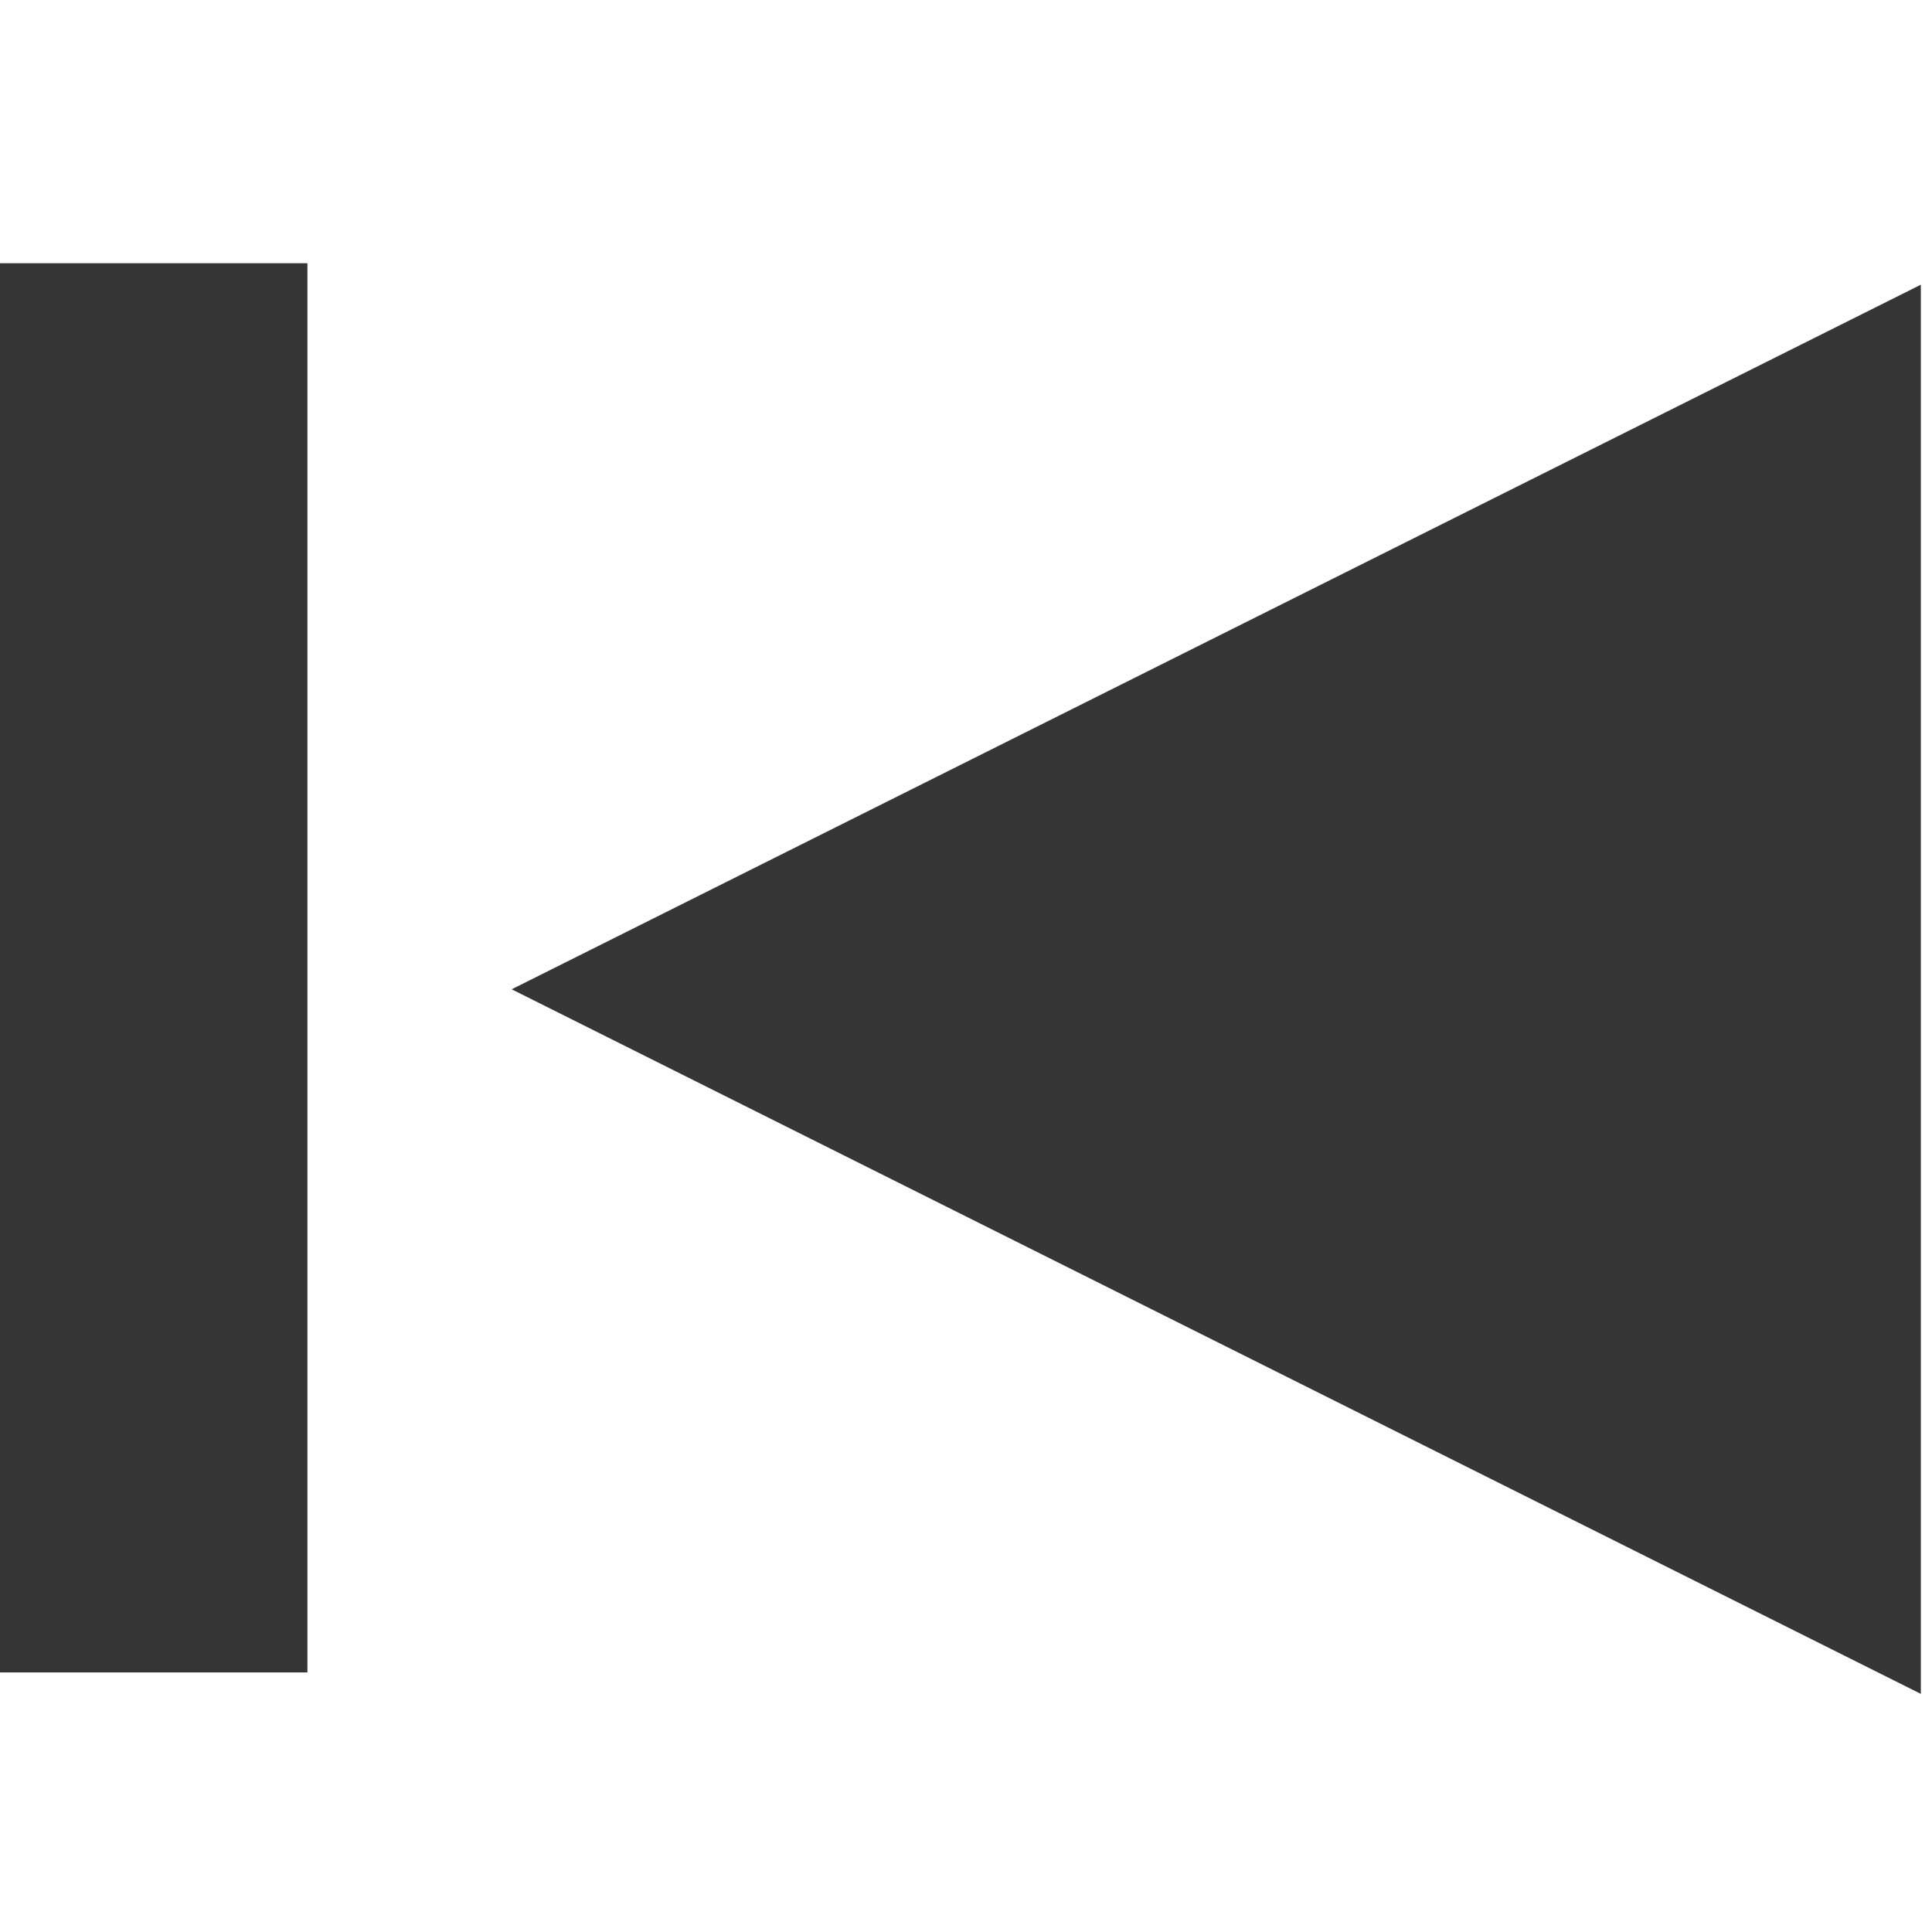
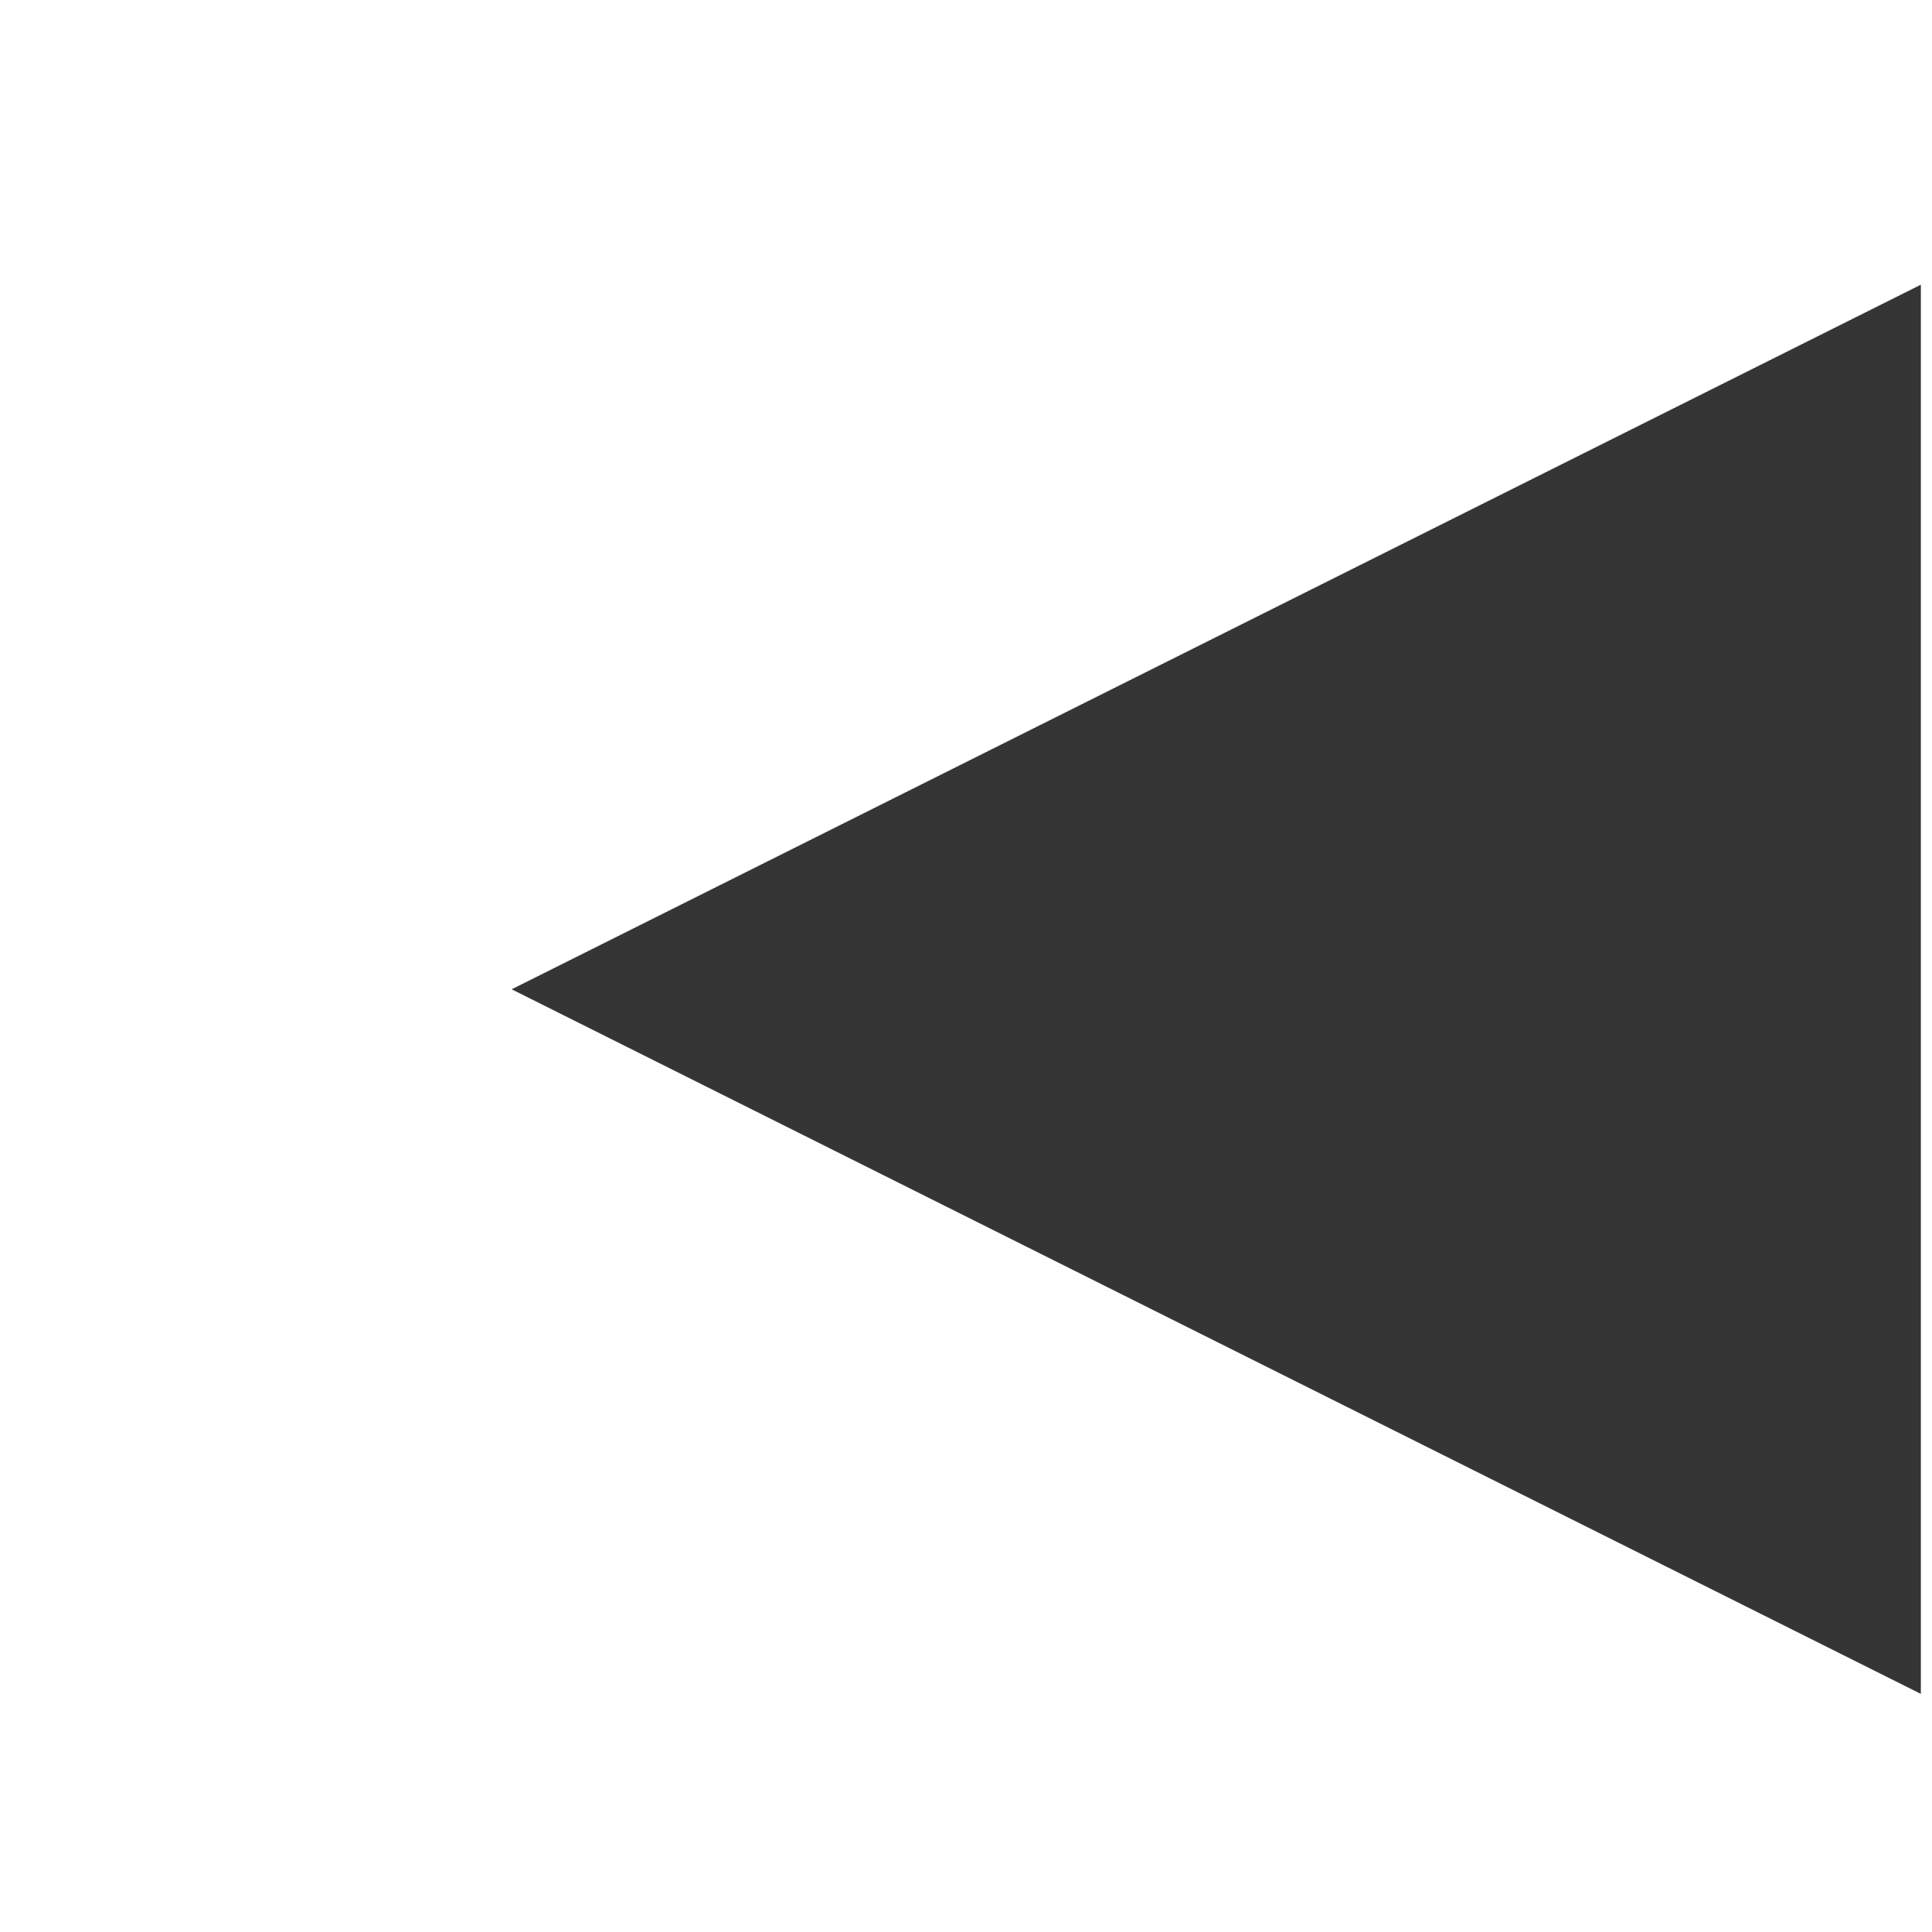
<svg xmlns="http://www.w3.org/2000/svg" width="100%" height="100%" viewBox="0 0 44 44" version="1.1" xml:space="preserve" style="fill-rule:evenodd;clip-rule:evenodd;stroke-linejoin:round;stroke-miterlimit:2;">
  <g transform="matrix(0.684,0,0,0.684,-41.975,-1065.57)">
    <g transform="matrix(0.68,0,0,0.68,-57.657,494.174)">
-       <rect x="175" y="1577.12" width="15.088" height="69" style="fill:rgb(53,53,53);" />
-     </g>
+       </g>
    <g transform="matrix(4.16538e-17,-0.68,0.68,4.16538e-17,-968.797,1955.61)">
      <path d="M536.5,1540L571,1609L502,1609L536.5,1540Z" style="fill:rgb(53,53,53);" />
    </g>
  </g>
</svg>